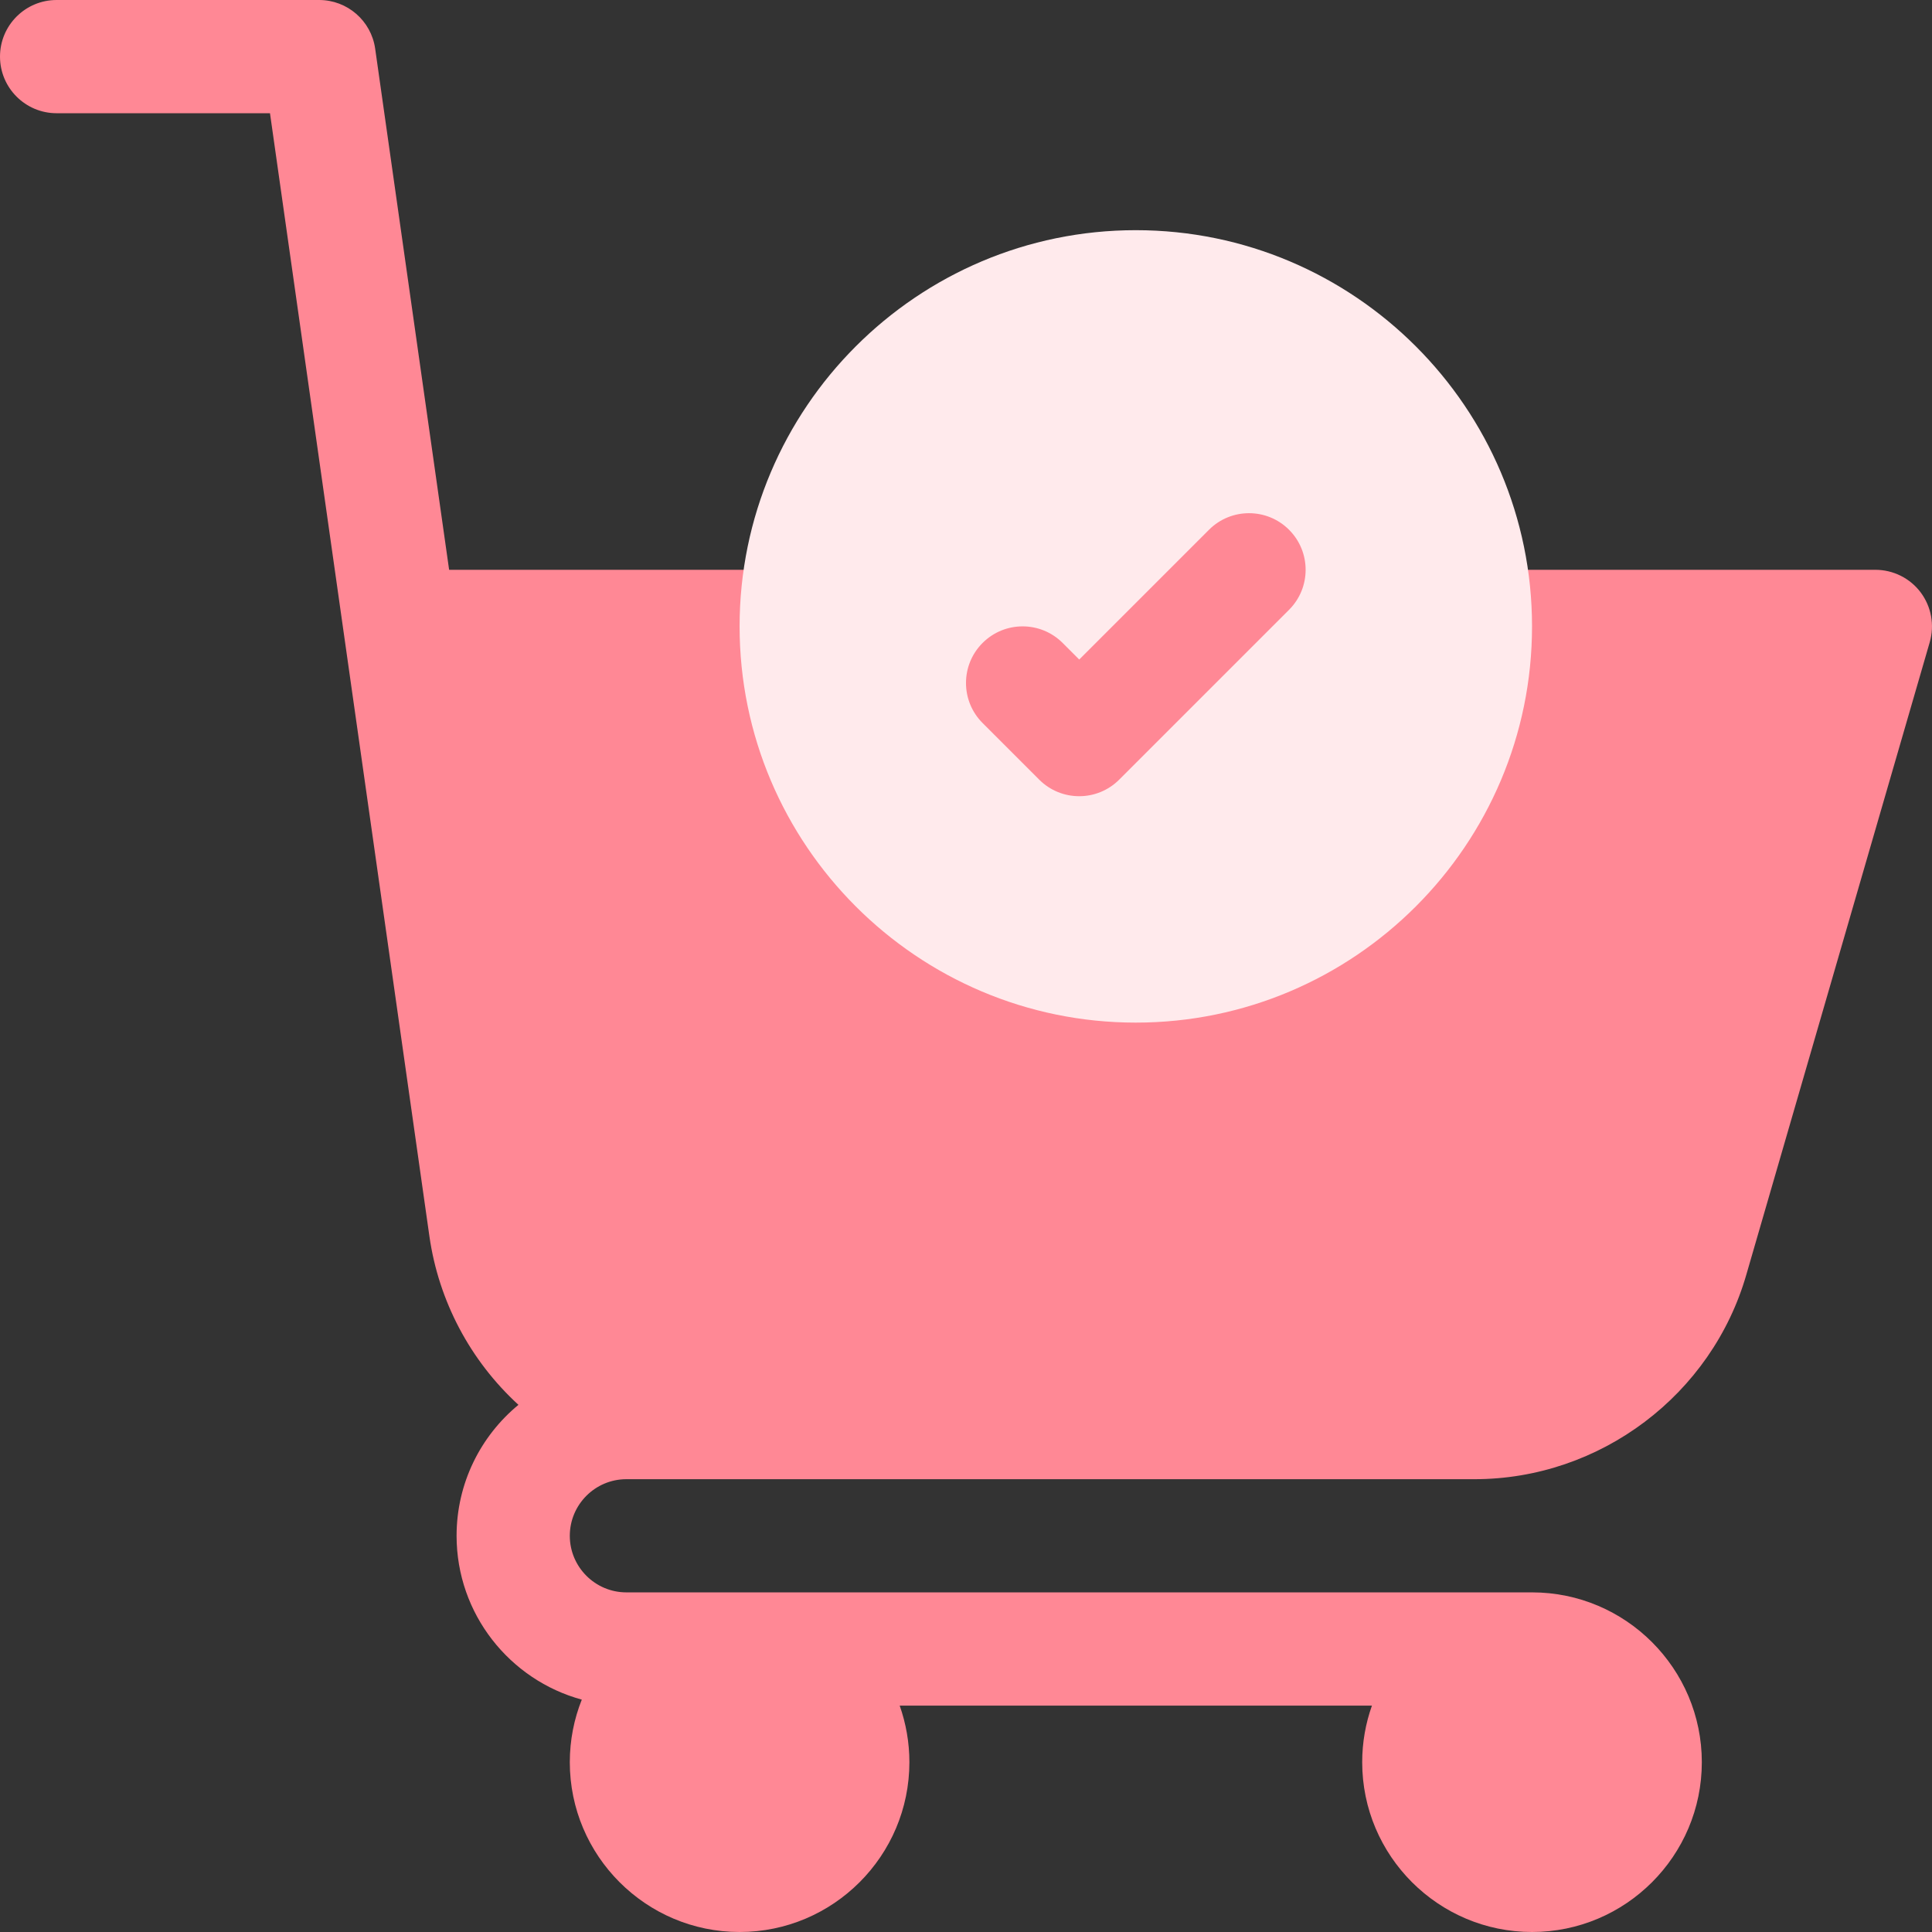
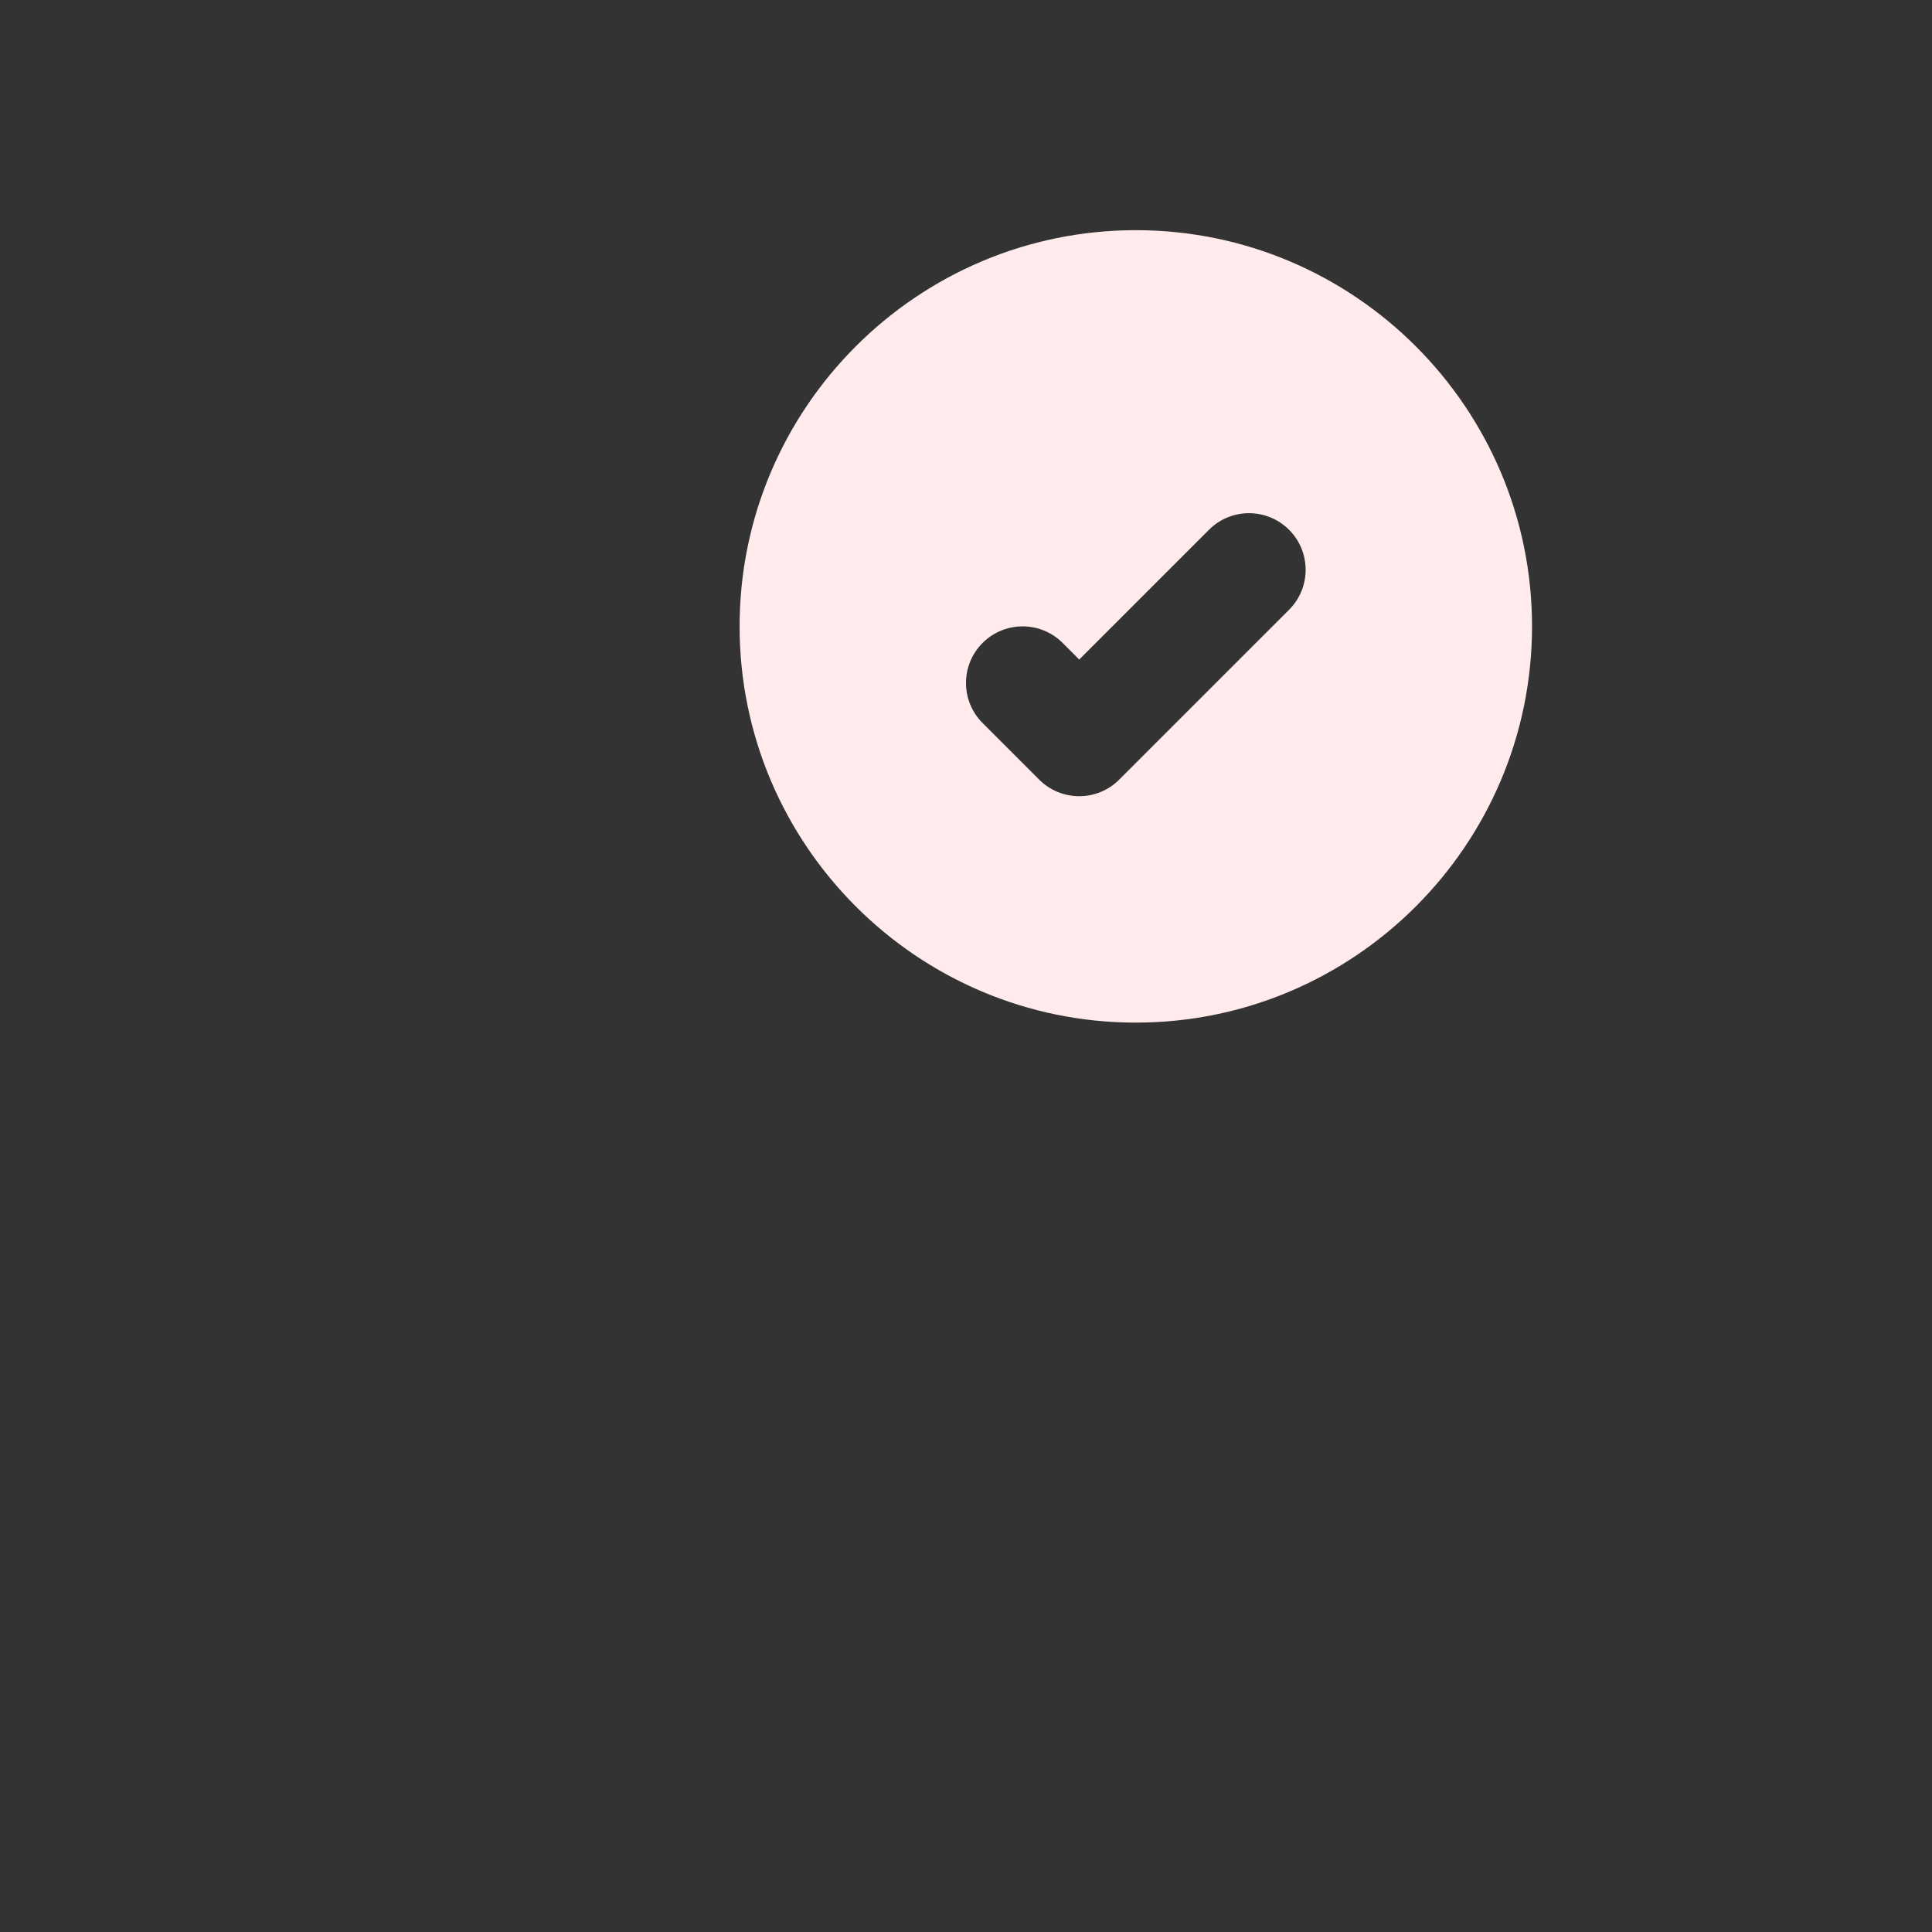
<svg xmlns="http://www.w3.org/2000/svg" width="43" height="43" viewBox="0 0 43 43" fill="none">
  <rect x="0" y="0" width="43" height="43" fill="#333333" stroke="none" />
-   <path d="M42.748 13.185C42.51 12.868 42.136 12.682 41.74 12.682H32.732C32.131 9.111 29.018 6.383 25.279 6.383C21.541 6.383 18.428 9.111 17.826 12.682H9.996L8.35 1.083C8.262 0.462 7.73 0 7.103 0H1.26C0.564 0 0 0.564 0 1.26C0 1.955 0.564 2.52 1.26 2.52H6.009L7.655 14.118V14.118L9.557 27.514C9.763 28.958 10.466 30.284 11.539 31.267C10.698 31.96 10.162 33.01 10.162 34.182C10.162 35.922 11.345 37.391 12.949 37.828C12.777 38.259 12.682 38.729 12.682 39.221C12.682 41.305 14.377 43 16.461 43C18.545 43 20.24 41.305 20.24 39.221C20.24 38.779 20.163 38.355 20.024 37.961H30.535C30.395 38.355 30.318 38.779 30.318 39.221C30.318 41.305 32.014 43 34.098 43C36.182 43 37.877 41.305 37.877 39.221C37.877 37.137 36.182 35.441 34.098 35.441H13.941C13.247 35.441 12.682 34.876 12.682 34.182C12.682 33.487 13.247 32.922 13.941 32.922H32.816C35.614 32.922 38.104 31.043 38.871 28.358L42.95 14.292C43.06 13.912 42.985 13.502 42.748 13.185Z" fill="#FF8895" />
  <path d="M25.279 5.123C20.417 5.123 16.461 9.079 16.461 13.941C16.461 18.804 20.417 22.76 25.279 22.76C30.142 22.76 34.098 18.804 34.098 13.941C34.098 9.079 30.142 5.123 25.279 5.123ZM28.69 13.572L24.91 17.352C24.664 17.598 24.342 17.721 24.02 17.721C23.697 17.721 23.375 17.598 23.129 17.352L21.869 16.092C21.377 15.6 21.377 14.802 21.869 14.31C22.361 13.818 23.159 13.818 23.651 14.31L24.02 14.679L26.908 11.791C27.4 11.299 28.198 11.299 28.69 11.791C29.182 12.283 29.182 13.081 28.69 13.572Z" fill="#FFEAEC" />
</svg>